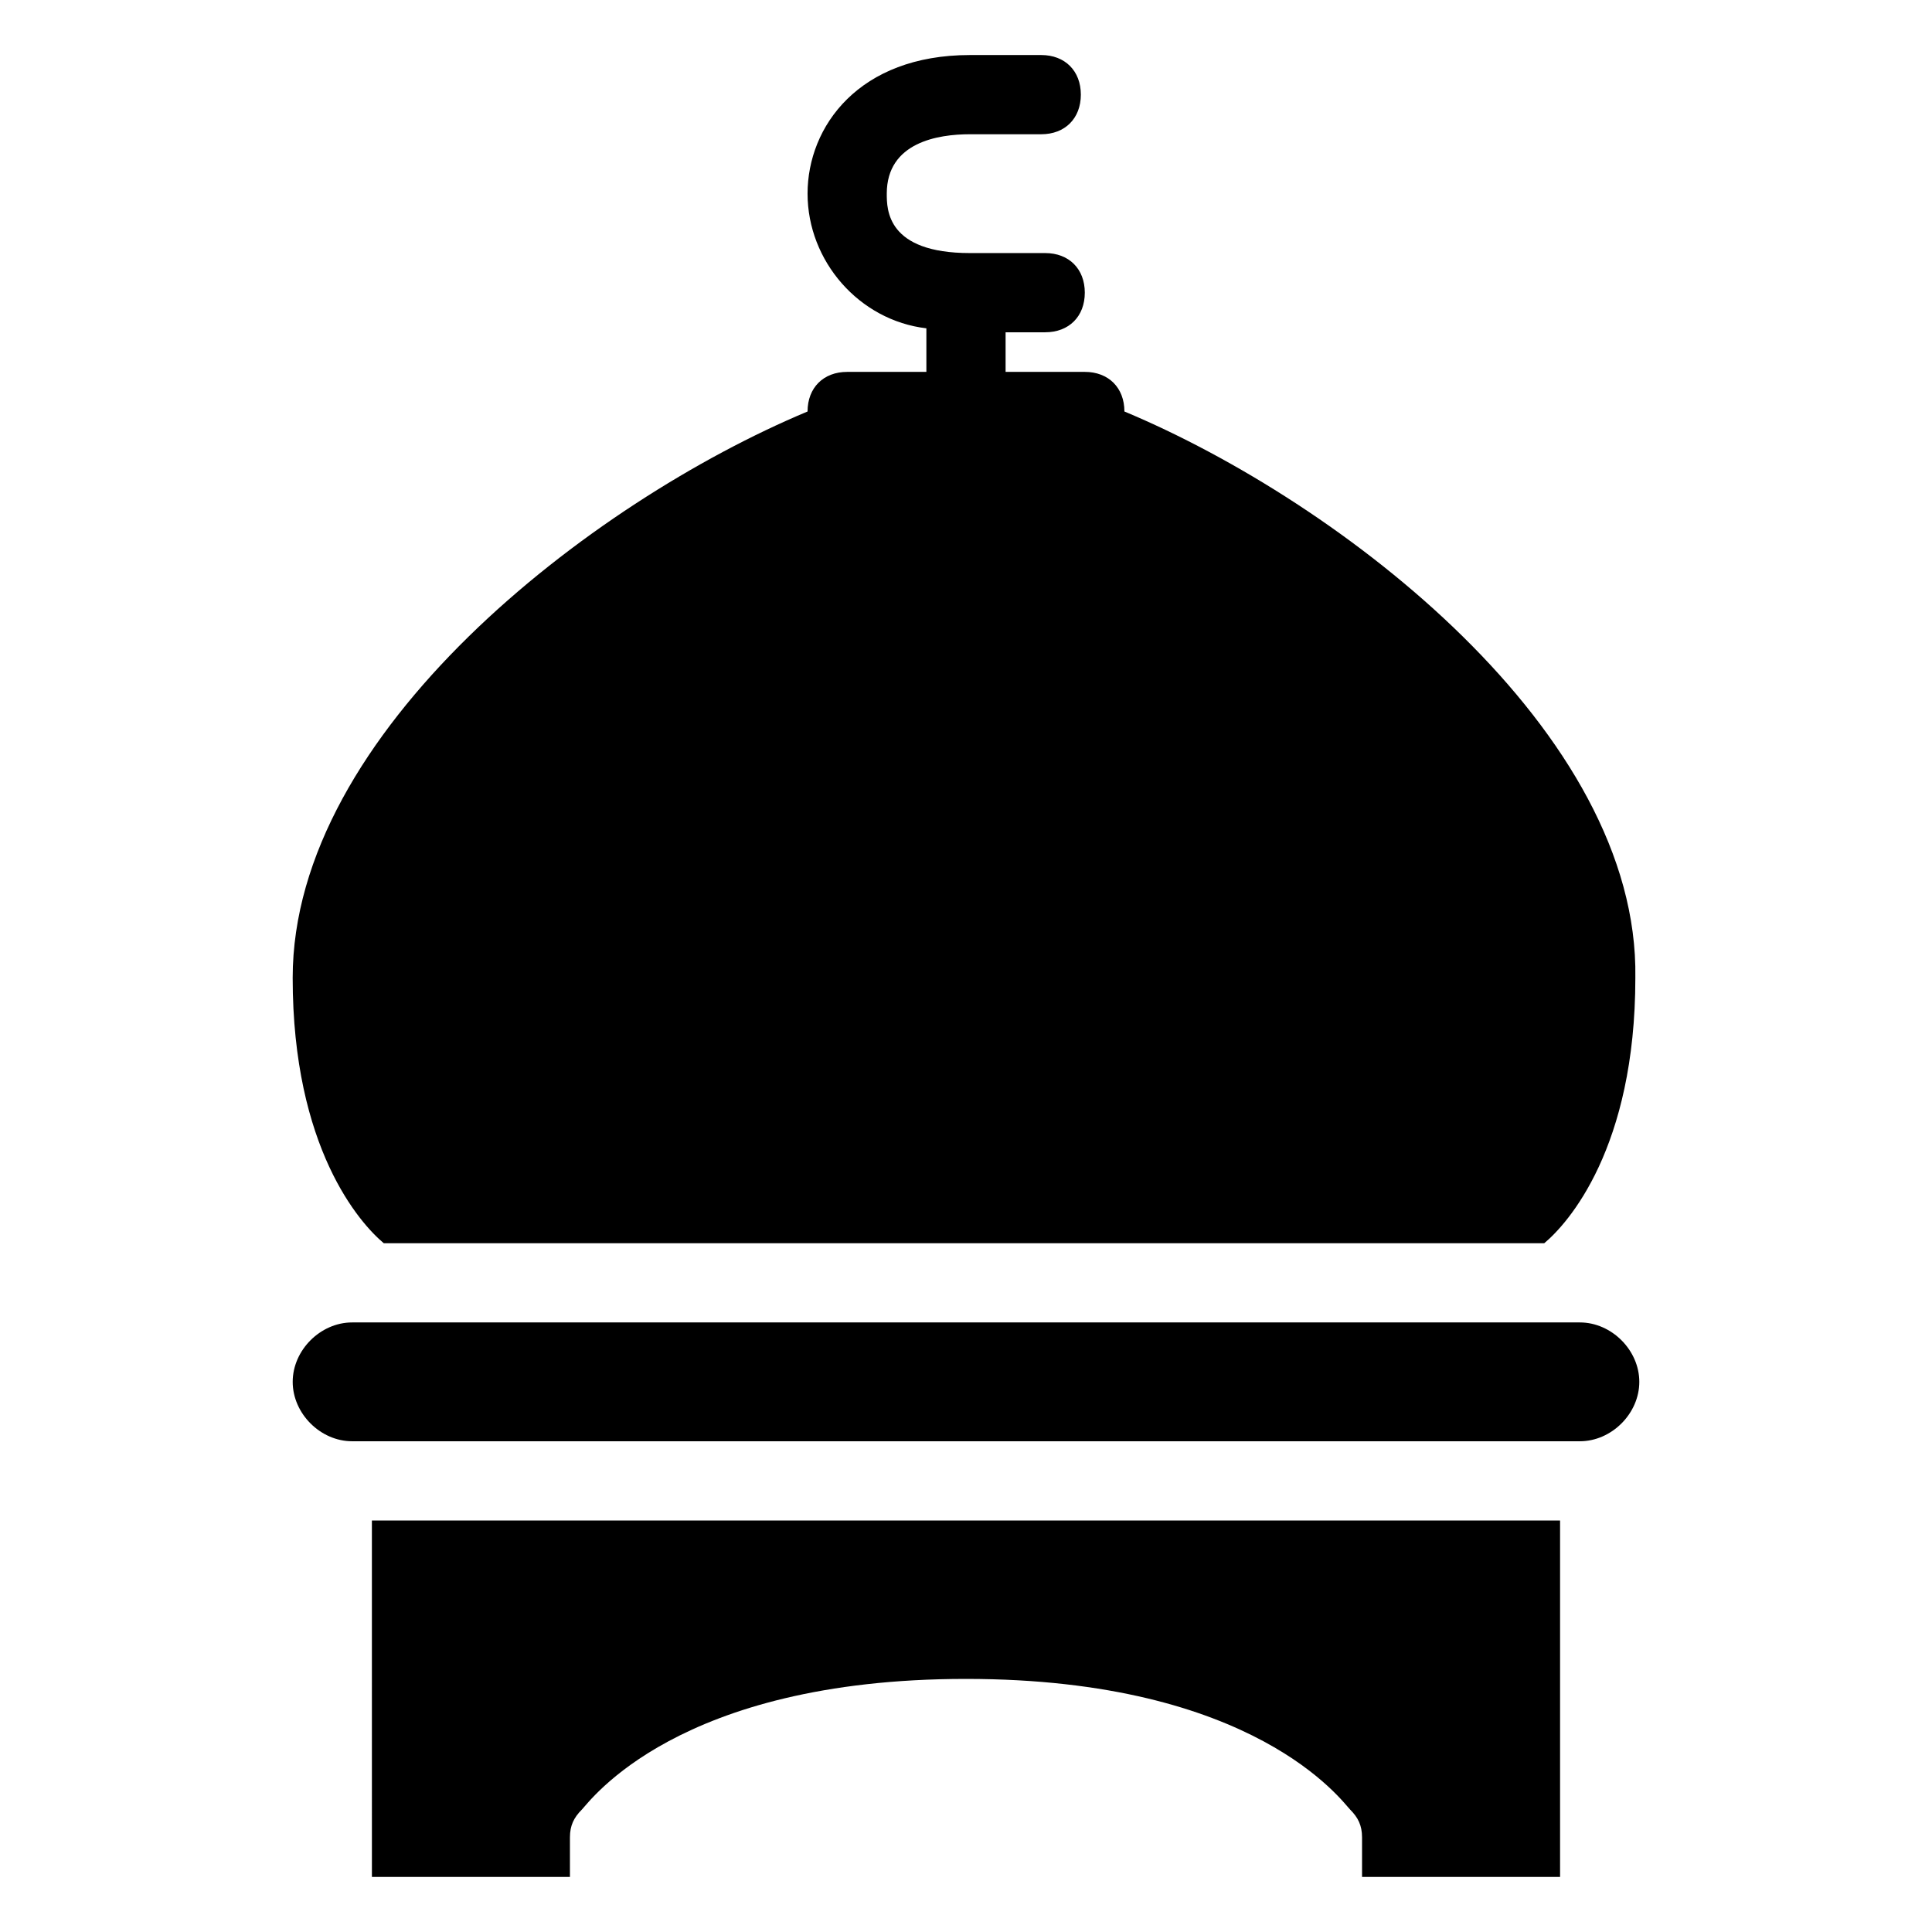
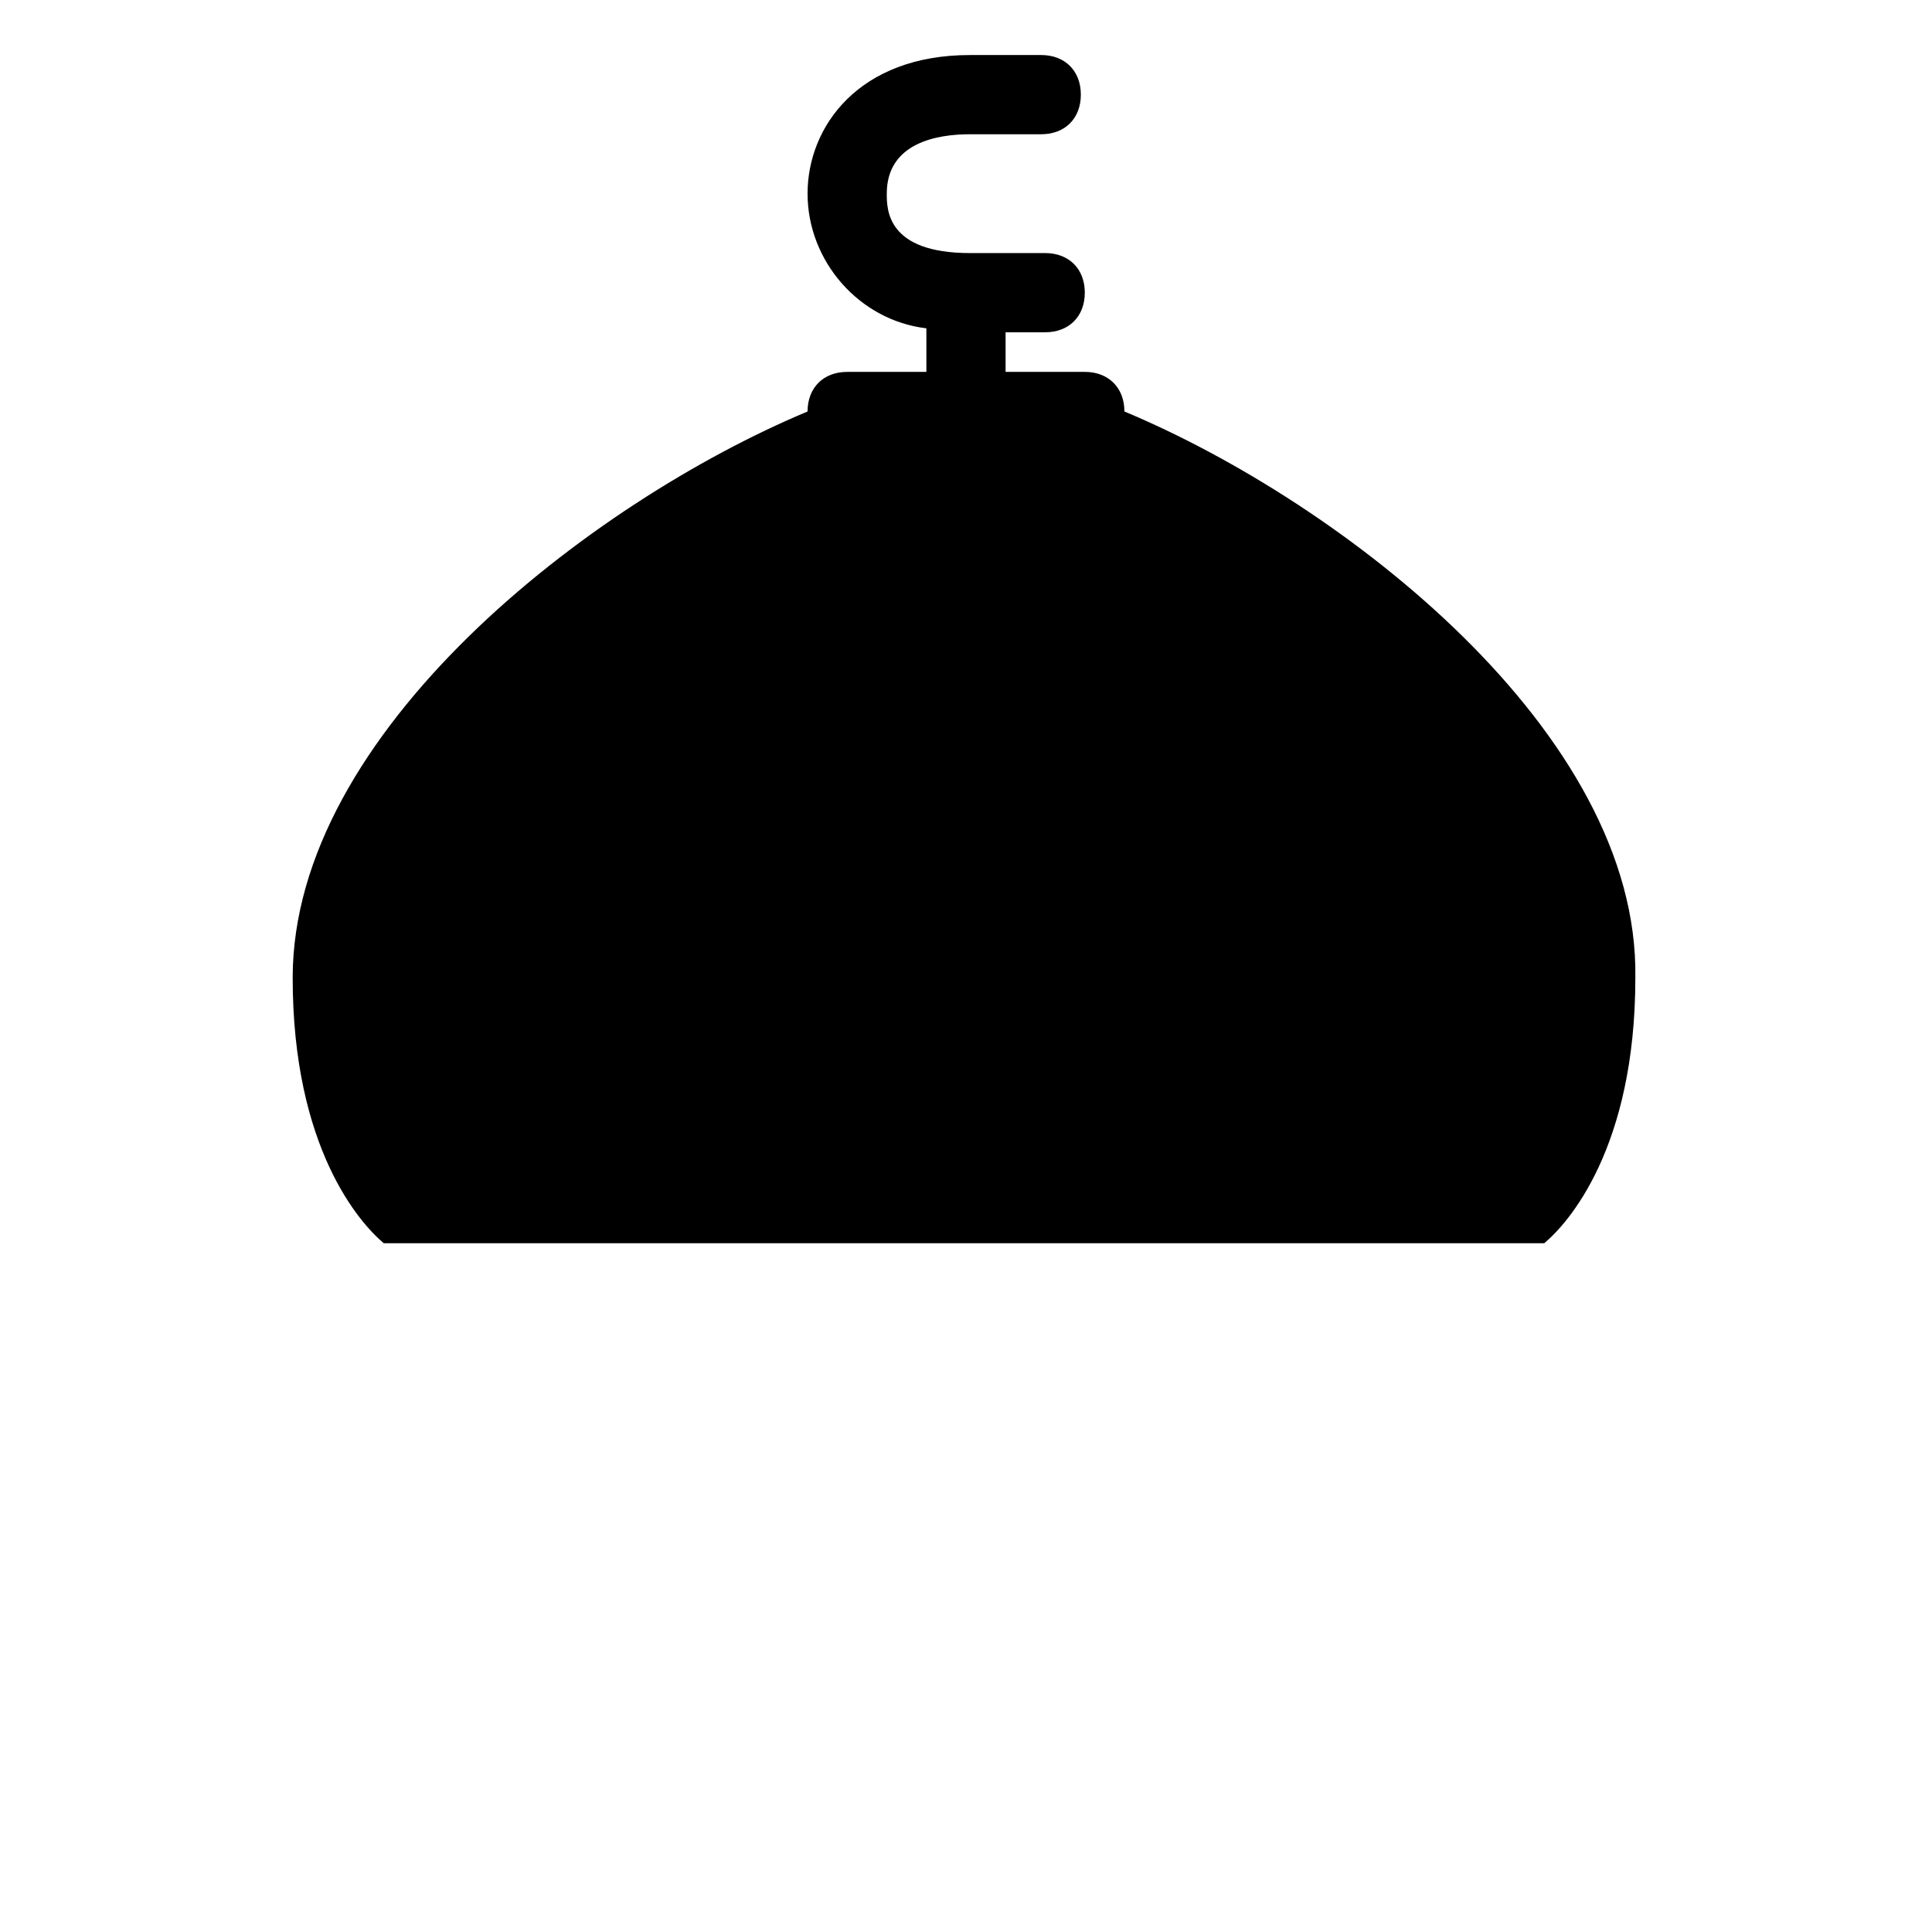
<svg xmlns="http://www.w3.org/2000/svg" fill="#000000" width="800px" height="800px" version="1.1" viewBox="144 144 512 512">
  <g>
    <path d="m441.98 253.05c0-6.297-4.199-10.496-10.496-10.496h-20.992v-10.496h10.496c6.297 0 10.496-4.199 10.496-10.496s-4.199-10.496-10.496-10.496h-19.941c-22.043 0-22.043-11.547-22.043-15.746 0-13.645 13.645-15.742 22.039-15.742h18.895c6.297 0 10.496-4.199 10.496-10.496 0-6.297-4.199-10.496-10.496-10.496h-18.895c-29.387 0-43.031 18.895-43.031 36.734 0 17.844 13.645 33.586 31.488 35.688v11.547h-20.992c-6.297 0-10.496 4.199-10.496 10.496-57.727 24.141-136.45 85.02-136.45 150.09 0 45.133 17.844 65.074 24.141 70.324h307.54c6.297-5.246 24.141-25.191 24.141-70.324 1.047-65.078-77.672-125.95-135.4-150.09z" />
-     <path d="m242.56 641.41h52.48v-10.496c0-3.148 1.051-5.246 3.148-7.348 2.098-2.098 25.191-34.637 101.81-34.637s99.711 32.539 101.81 34.637c2.098 2.098 3.148 4.199 3.148 7.348v10.496h52.48v-94.465h-314.88z" />
-     <path d="m562.69 494.46h-325.38c-8.395 0-15.742 7.348-15.742 15.746 0 8.398 7.348 15.742 15.742 15.742h325.38c8.398 0 15.742-7.348 15.742-15.742 0-8.398-7.348-15.746-15.742-15.746z" />
  </g>
</svg>